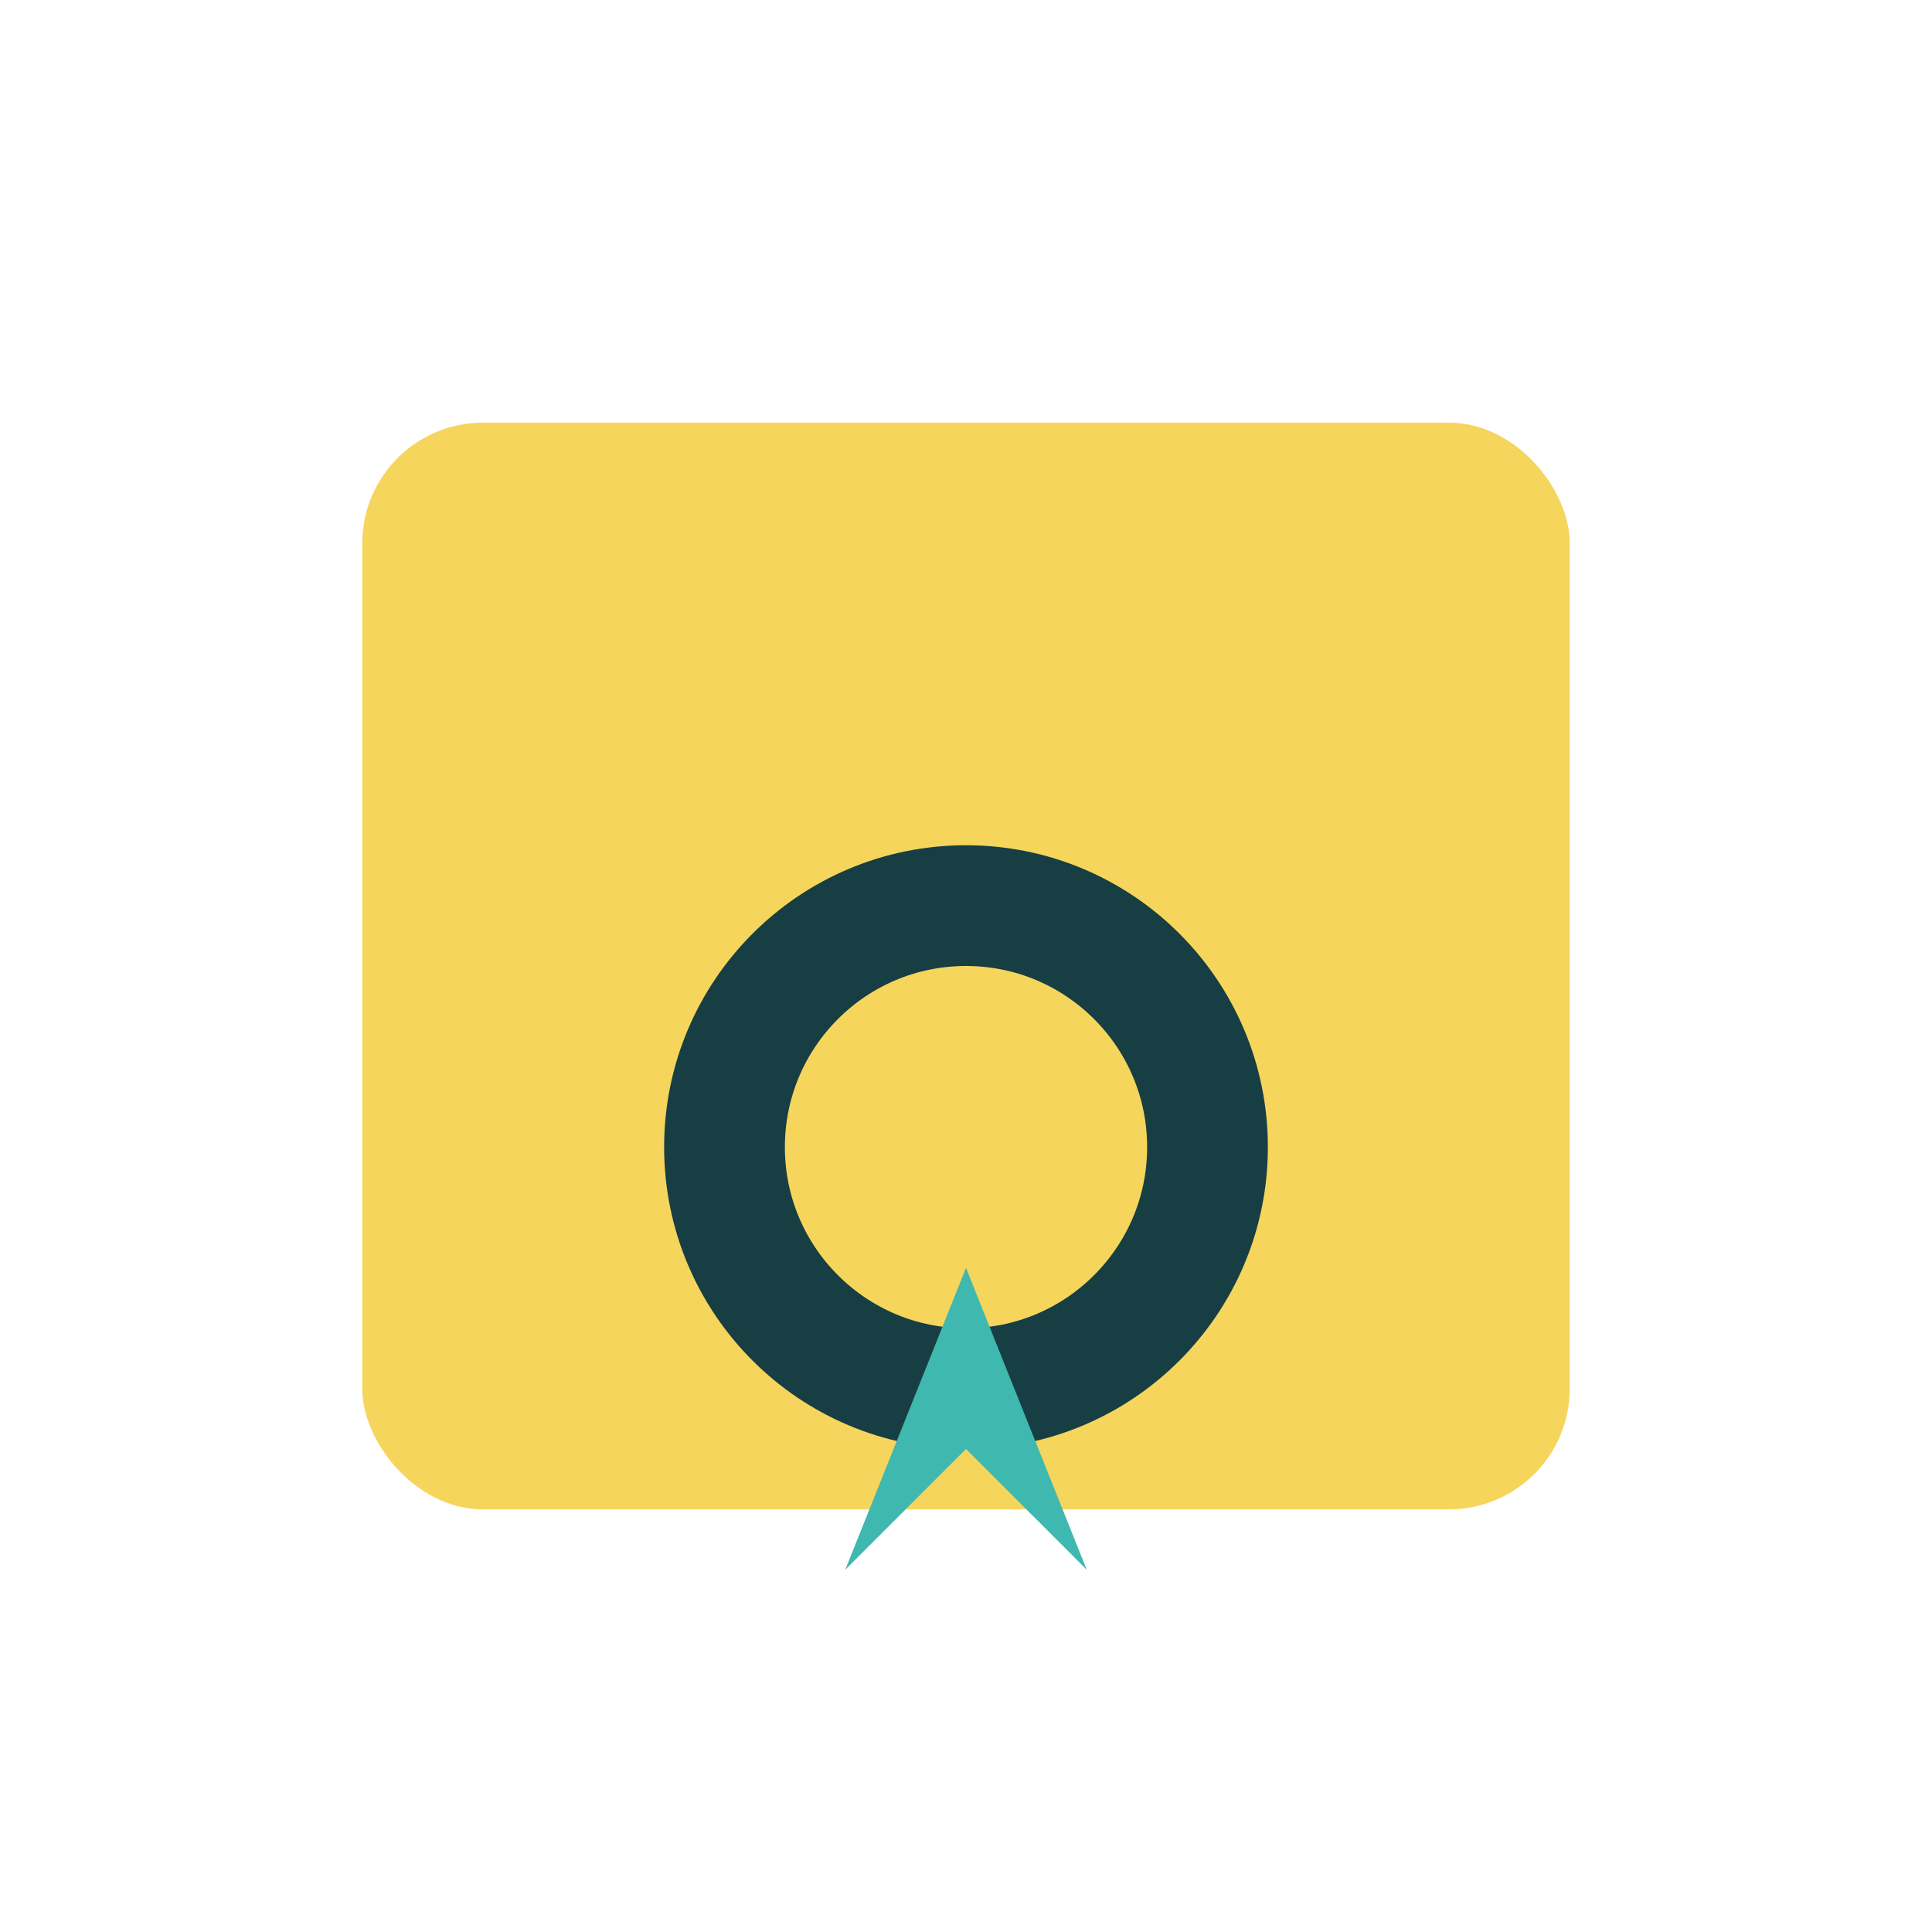
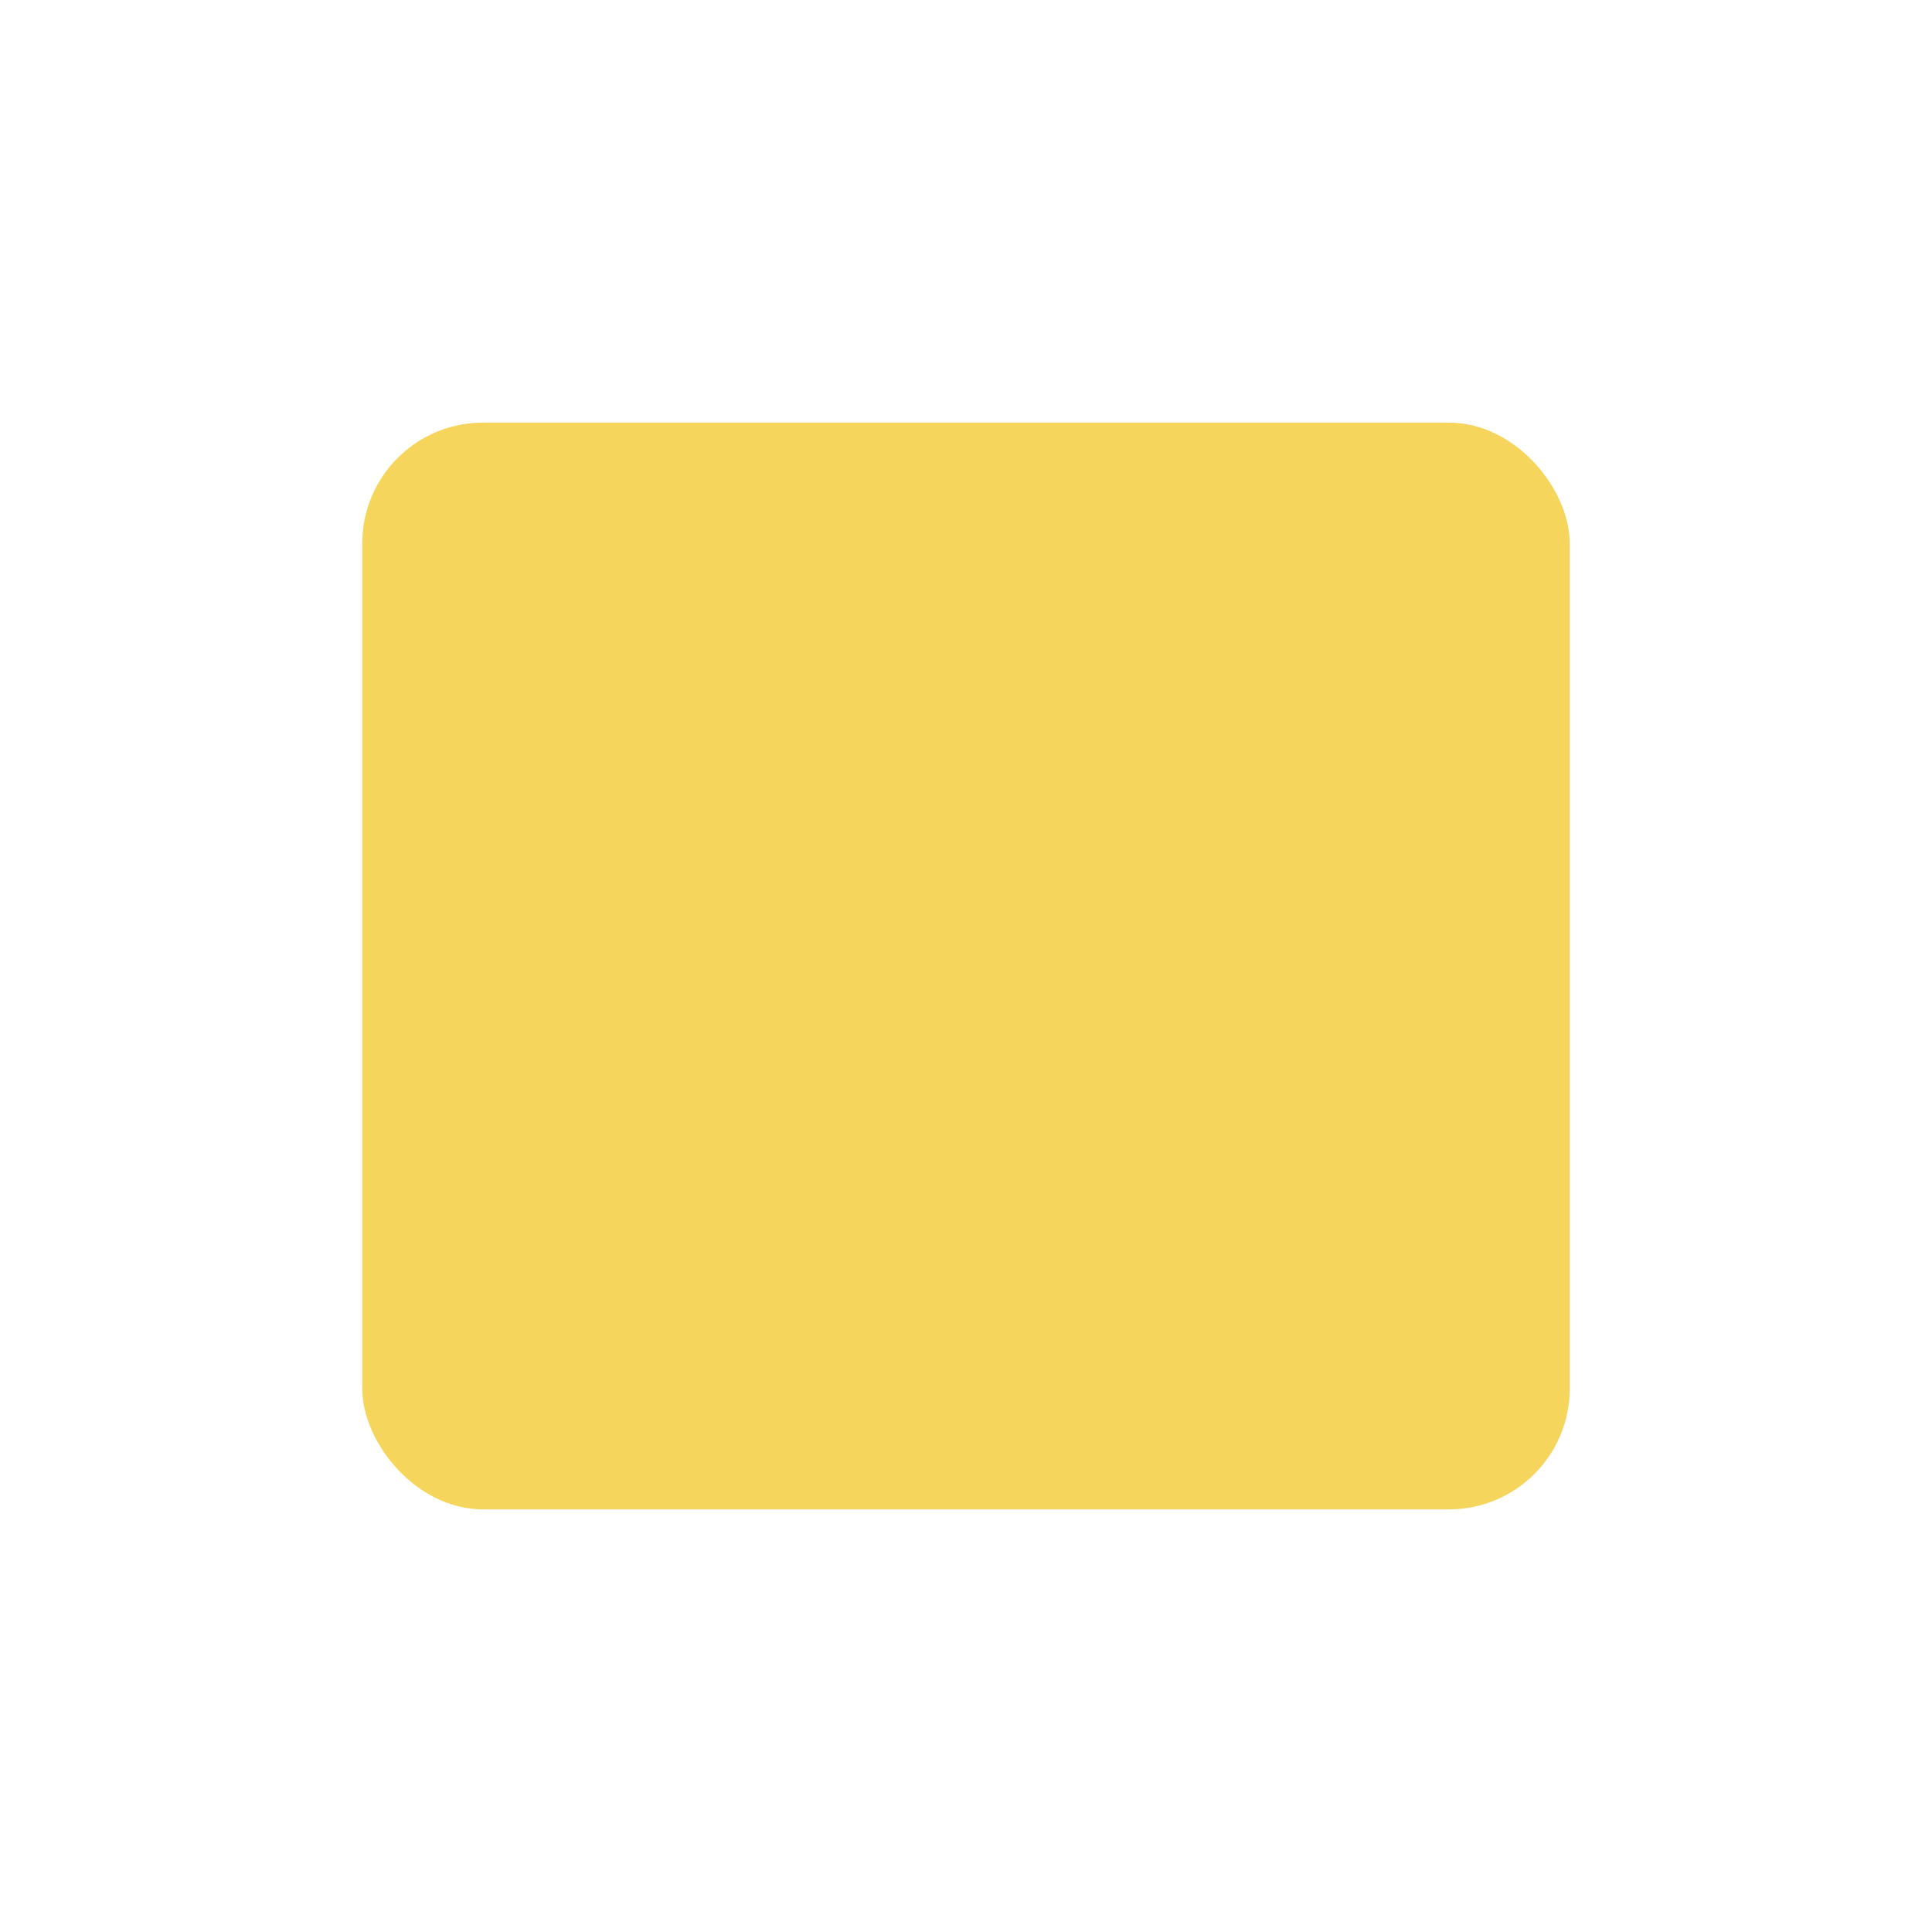
<svg xmlns="http://www.w3.org/2000/svg" width="32" height="32" viewBox="0 0 32 32">
  <rect x="6" y="7" width="20" height="18" rx="2" fill="#F6D55C" />
-   <circle cx="16" cy="19" r="4" fill="none" stroke="#173E43" stroke-width="2" />
-   <path d="M16 21l2 5-2-2-2 2 2-5z" fill="#3FB8AF" />
</svg>